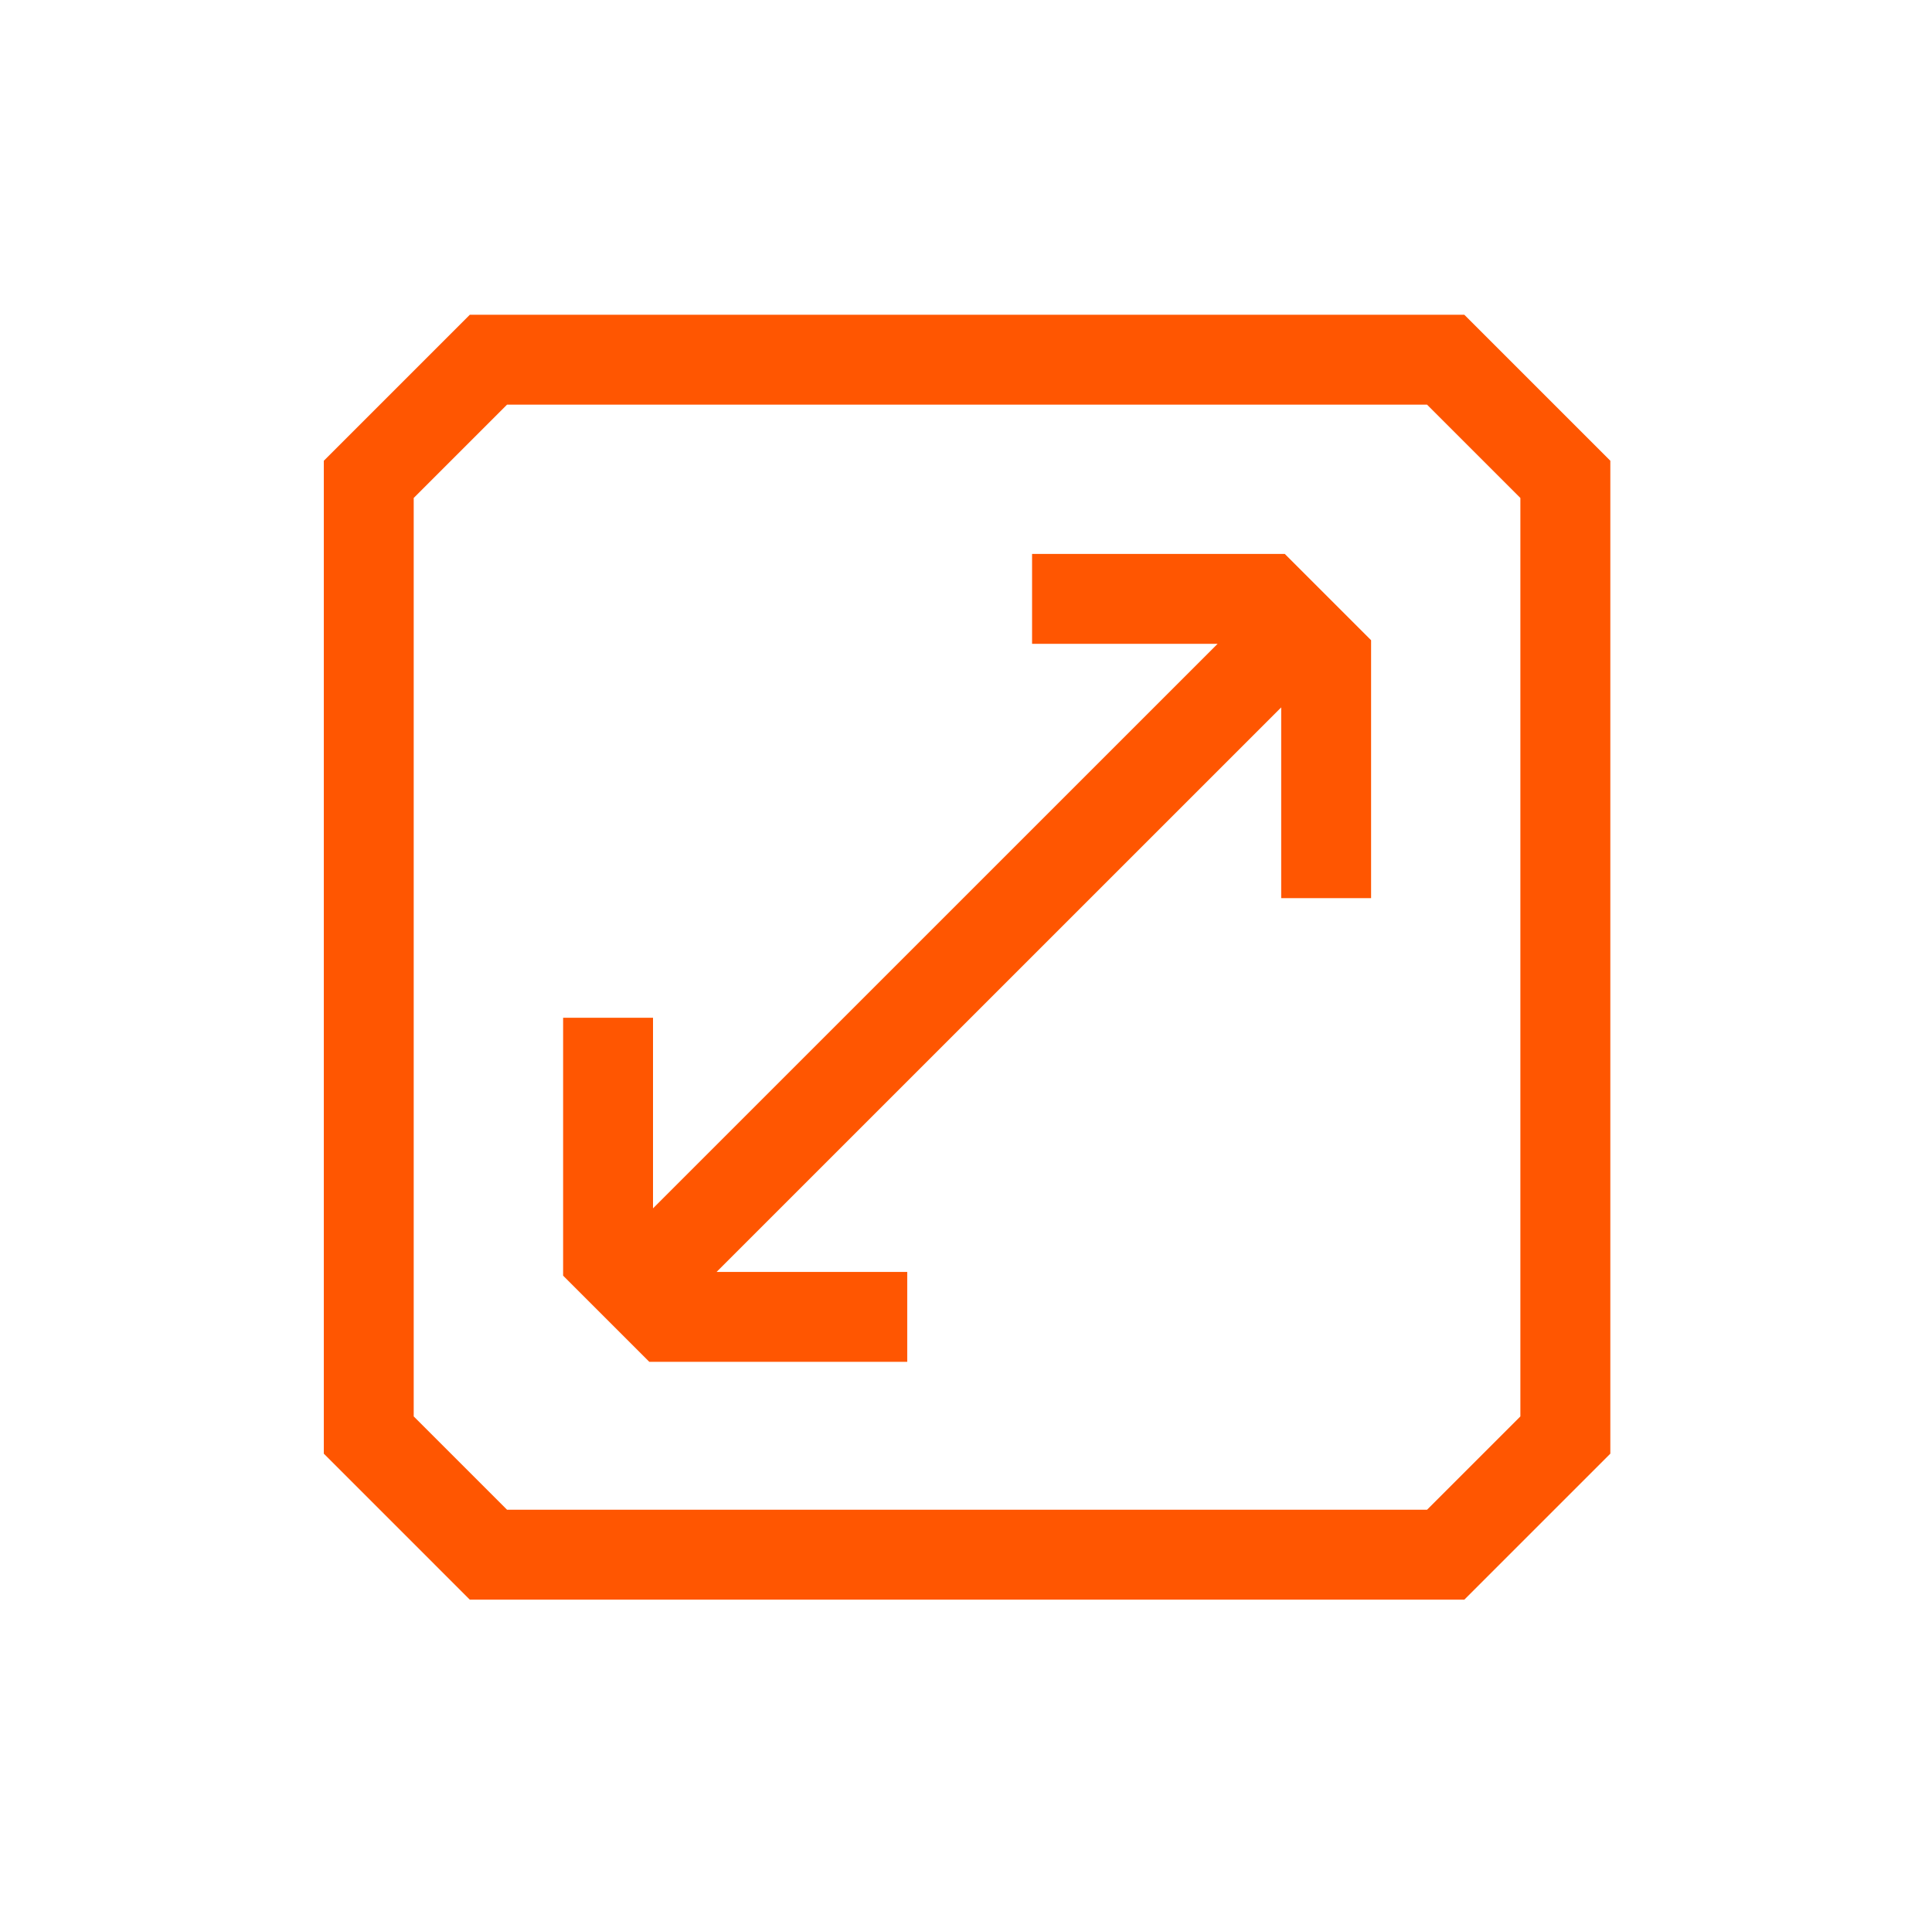
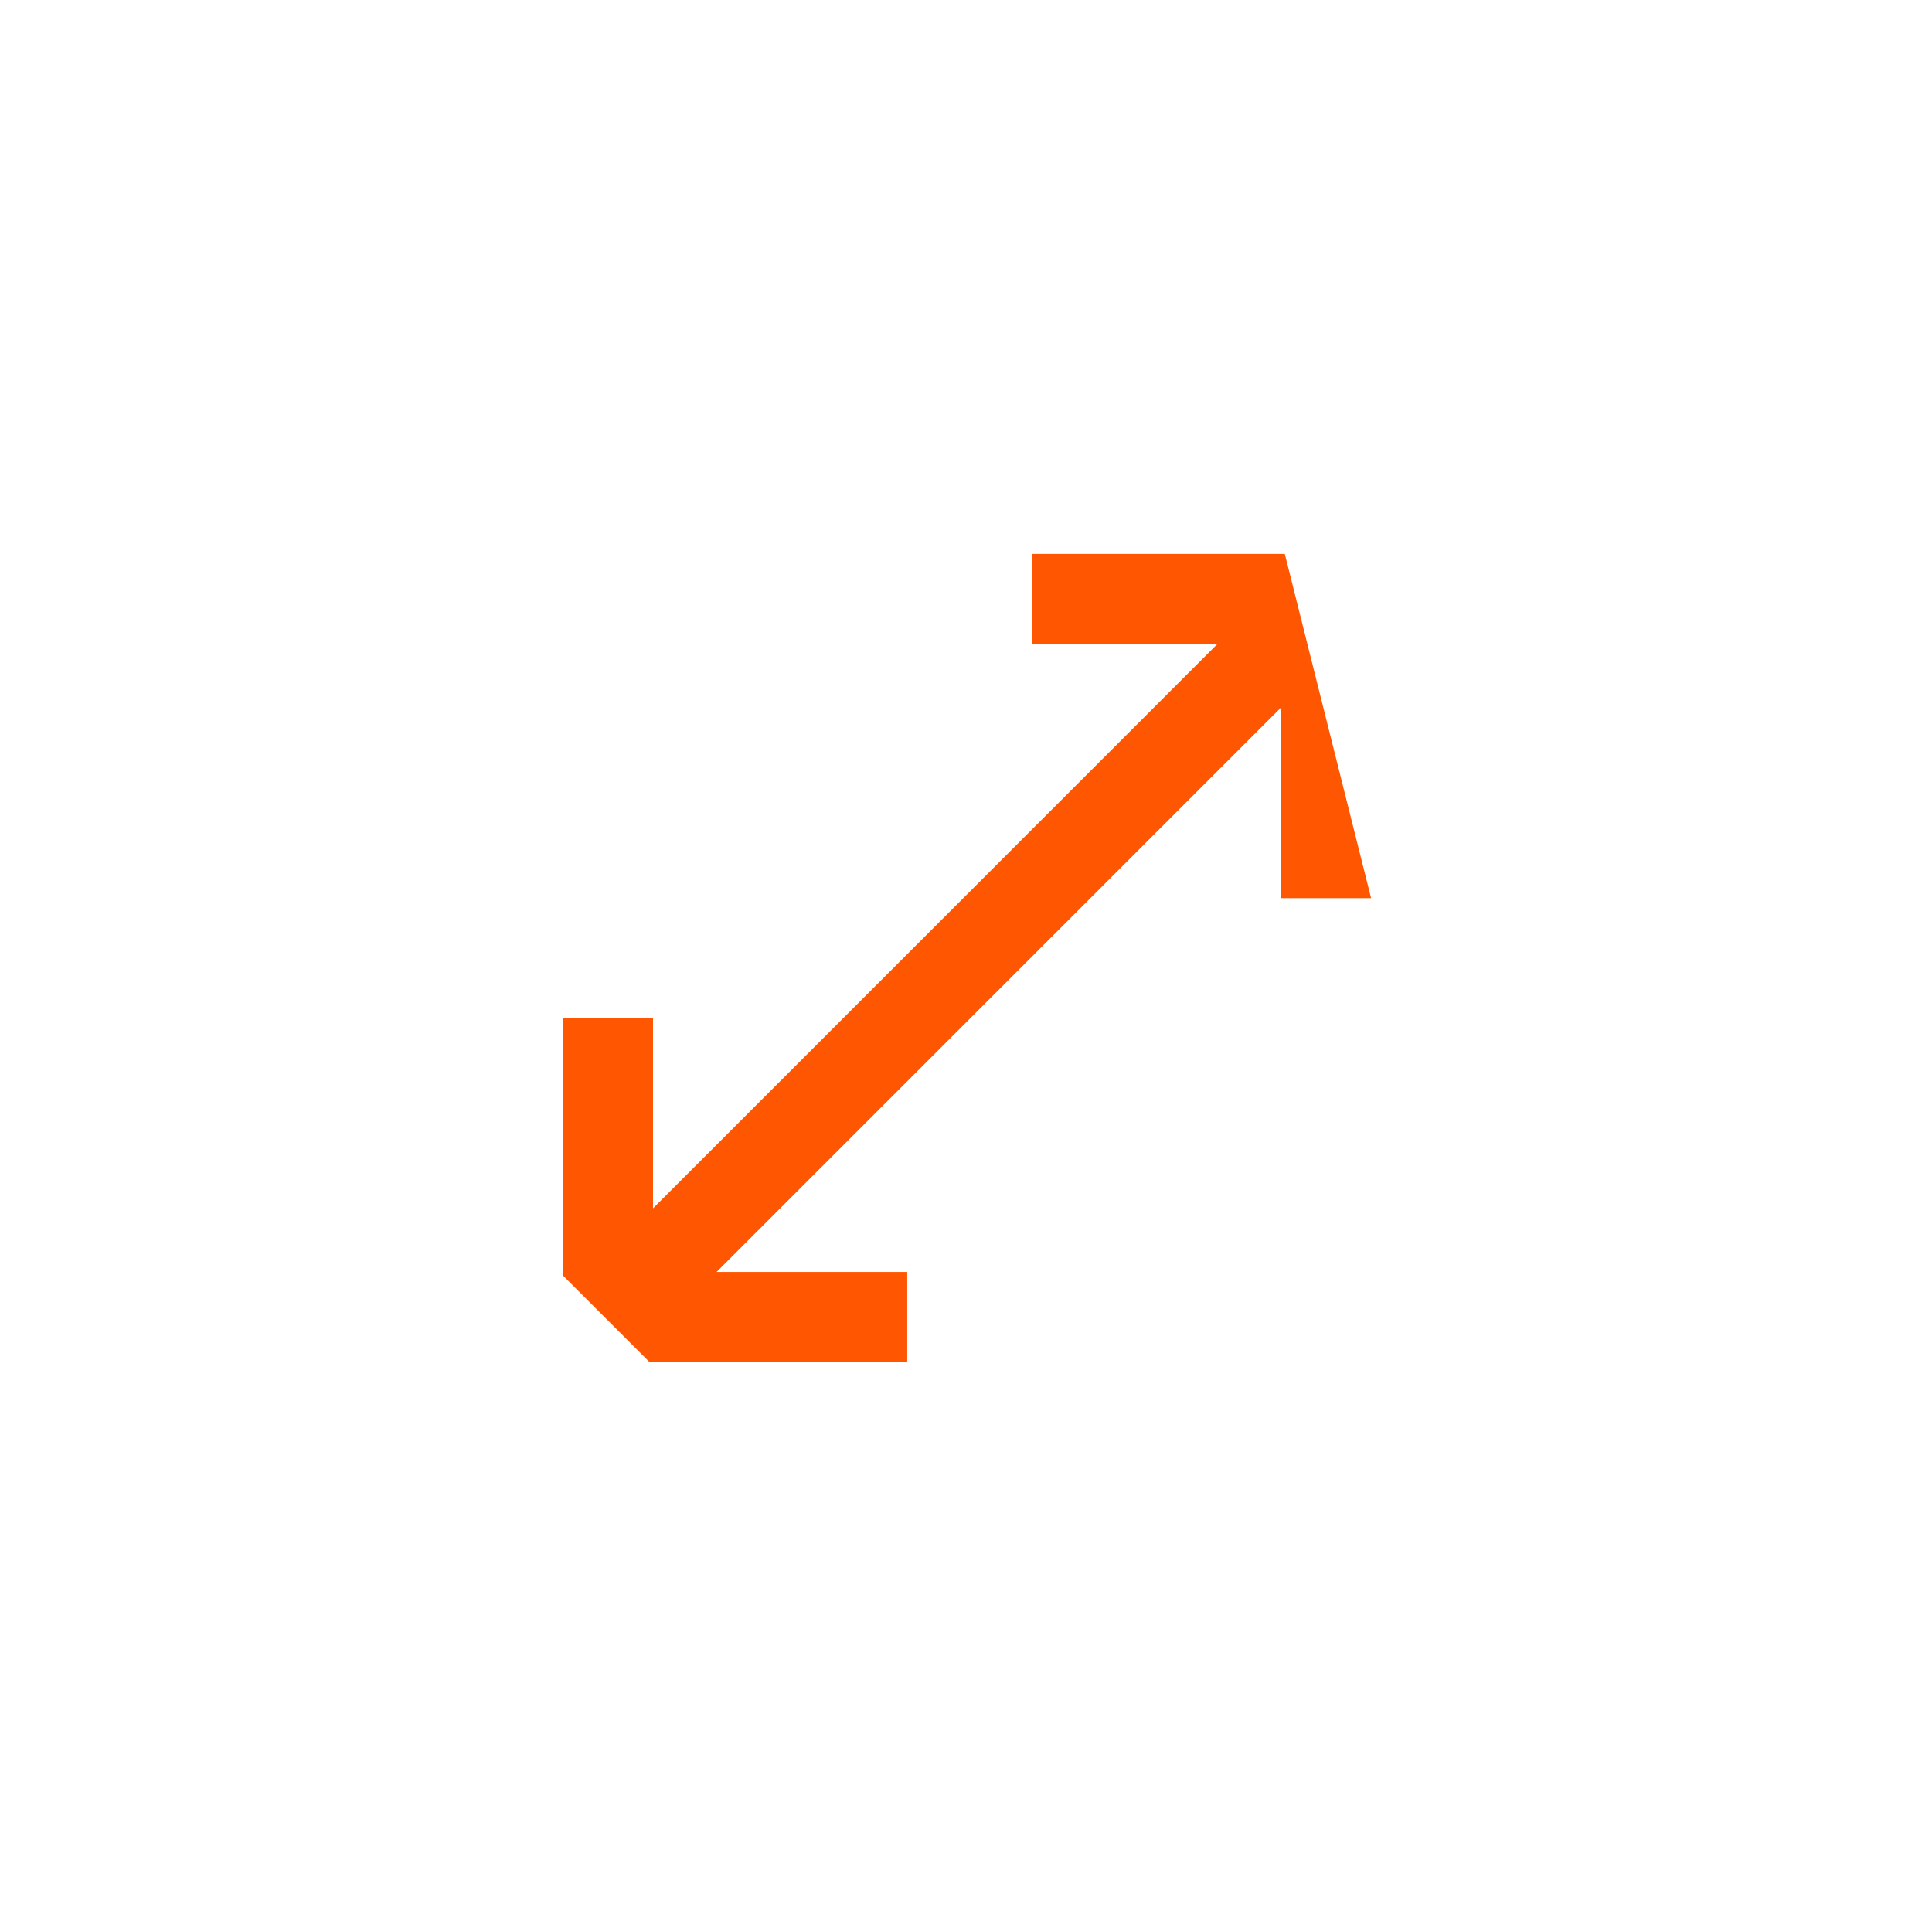
<svg xmlns="http://www.w3.org/2000/svg" width="111" height="110" viewBox="0 0 111 110" fill="none">
-   <path d="M84.128 18.087H26.991L18.604 26.475V83.528L26.991 91.916H84.131L92.519 83.528V26.475L84.131 18.087H84.128ZM87.351 81.387L81.99 86.748H29.13L23.769 81.387V28.613L29.13 23.252H81.99L87.351 28.613V81.387Z" fill="#FF5601" />
-   <path d="M73.816 31.829H59.296V36.994H69.956L37.518 69.432V58.48H32.353V73.299L37.304 78.25H52.124V73.085H41.171L73.609 40.647V51.607H78.774V36.787L73.816 31.829Z" fill="#FF5601" />
+   <path d="M73.816 31.829H59.296V36.994H69.956L37.518 69.432V58.48H32.353V73.299L37.304 78.25H52.124V73.085H41.171L73.609 40.647V51.607H78.774L73.816 31.829Z" fill="#FF5601" />
</svg>